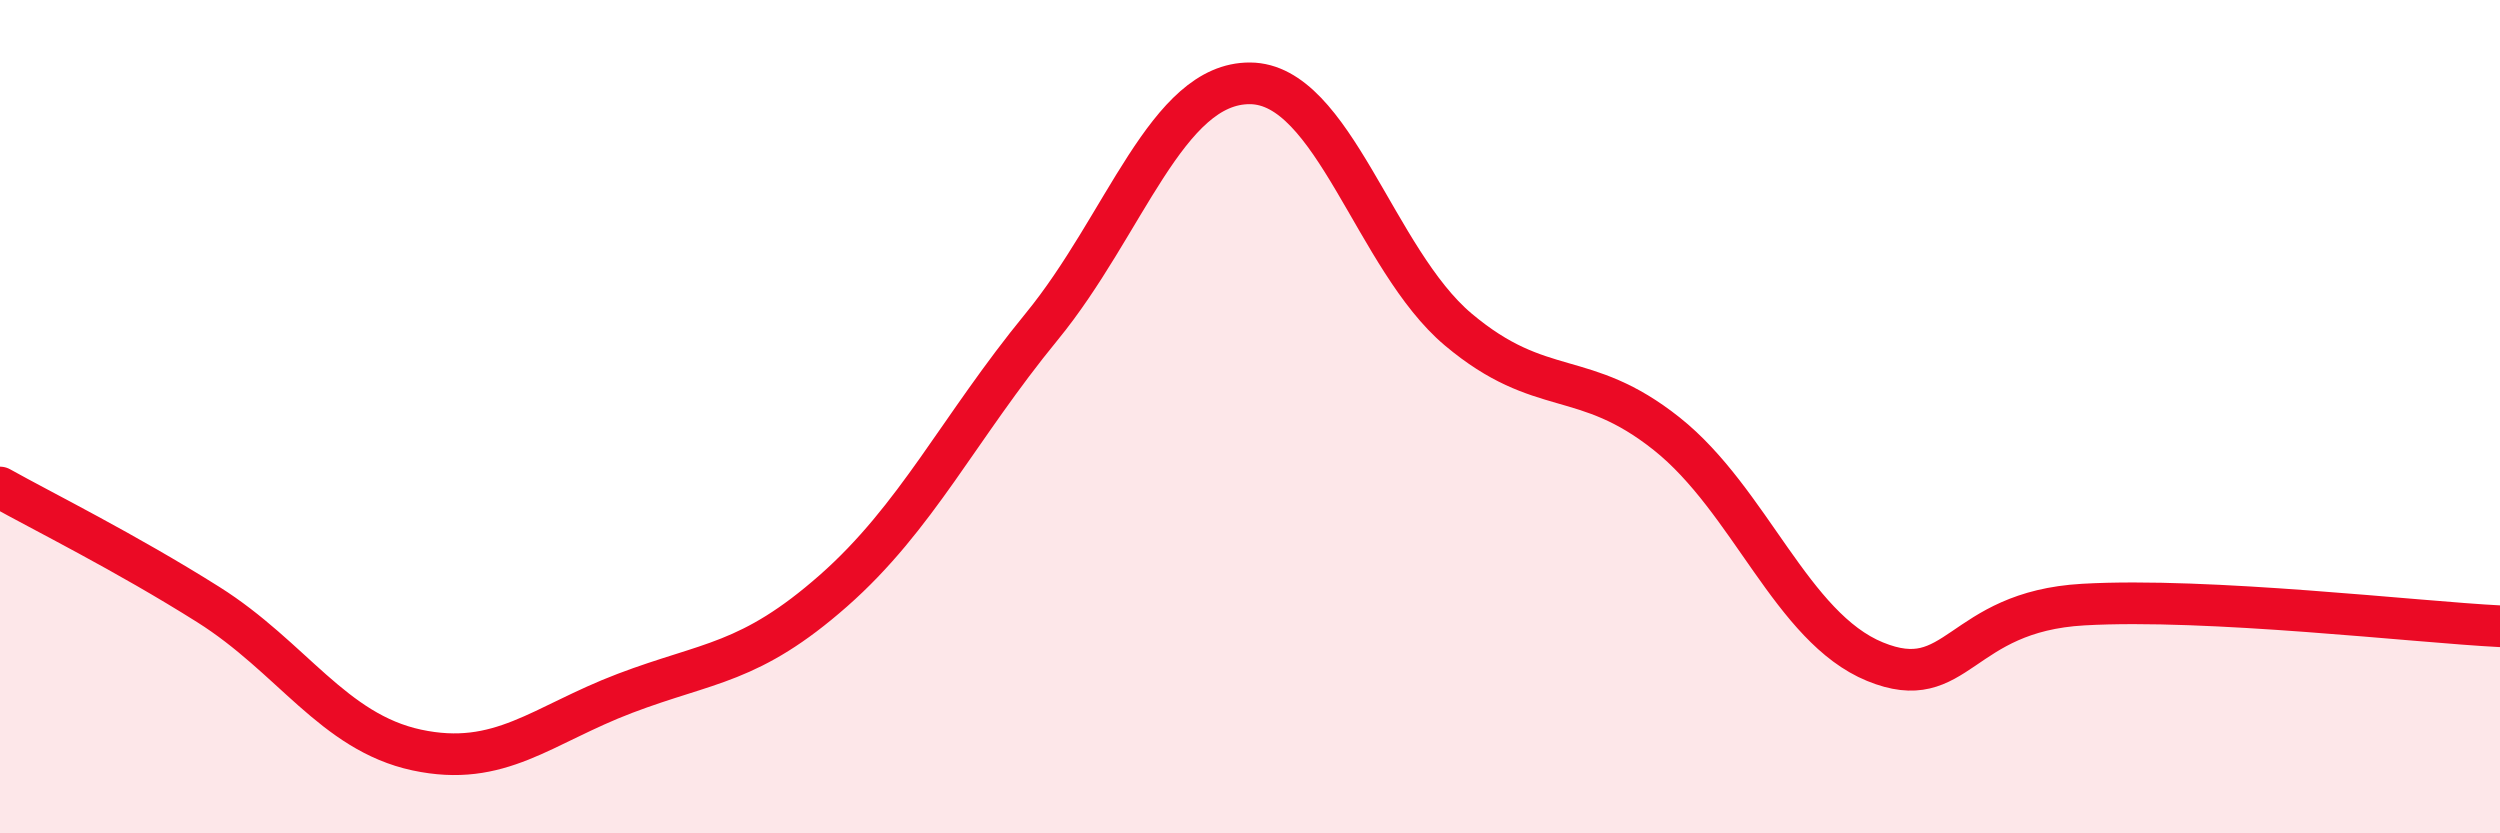
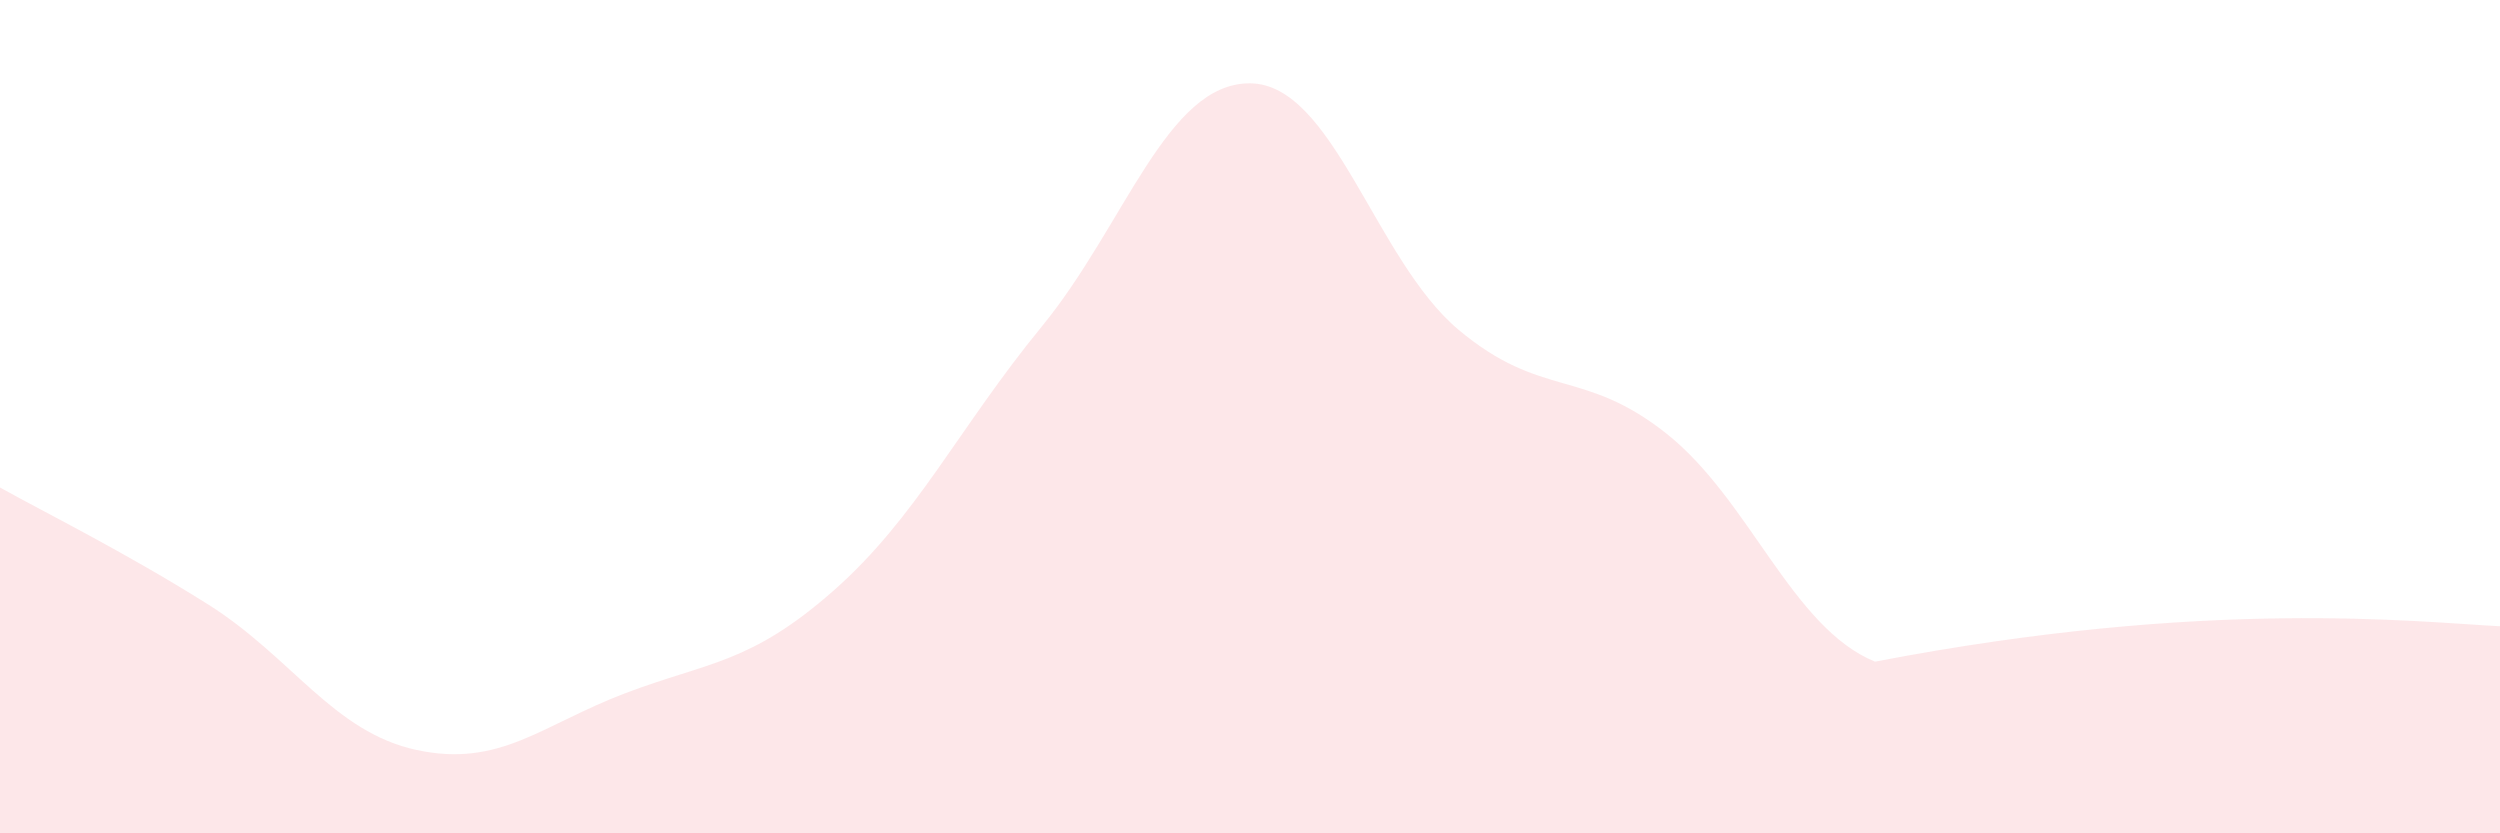
<svg xmlns="http://www.w3.org/2000/svg" width="60" height="20" viewBox="0 0 60 20">
-   <path d="M 0,11.7 C 1,12.26 3,13.25 5,14.51 C 7,15.77 8,17.57 10,18 C 12,18.43 13,17.4 15,16.64 C 17,15.88 18,15.94 20,14.18 C 22,12.42 23,10.28 25,7.84 C 27,5.4 28,1.99 30,2 C 32,2.01 33,6.23 35,7.91 C 37,9.59 38,8.82 40,10.41 C 42,12 43,15.06 45,15.88 C 47,16.7 47,14.68 50,14.51 C 53,14.34 58,14.93 60,15.03L60 20L0 20Z" fill="#EB0A25" opacity="0.1" stroke-linecap="round" stroke-linejoin="round" />
-   <path d="M 0,11.7 C 1,12.26 3,13.25 5,14.51 C 7,15.77 8,17.57 10,18 C 12,18.43 13,17.4 15,16.64 C 17,15.88 18,15.94 20,14.18 C 22,12.42 23,10.28 25,7.84 C 27,5.4 28,1.99 30,2 C 32,2.01 33,6.23 35,7.91 C 37,9.59 38,8.82 40,10.41 C 42,12 43,15.06 45,15.88 C 47,16.7 47,14.68 50,14.51 C 53,14.34 58,14.93 60,15.03" stroke="#EB0A25" stroke-width="1" fill="none" stroke-linecap="round" stroke-linejoin="round" />
+   <path d="M 0,11.7 C 1,12.26 3,13.25 5,14.51 C 7,15.77 8,17.57 10,18 C 12,18.43 13,17.4 15,16.64 C 17,15.88 18,15.94 20,14.18 C 22,12.42 23,10.28 25,7.84 C 27,5.4 28,1.99 30,2 C 32,2.01 33,6.23 35,7.91 C 37,9.59 38,8.82 40,10.41 C 42,12 43,15.06 45,15.88 C 53,14.34 58,14.93 60,15.03L60 20L0 20Z" fill="#EB0A25" opacity="0.1" stroke-linecap="round" stroke-linejoin="round" />
</svg>